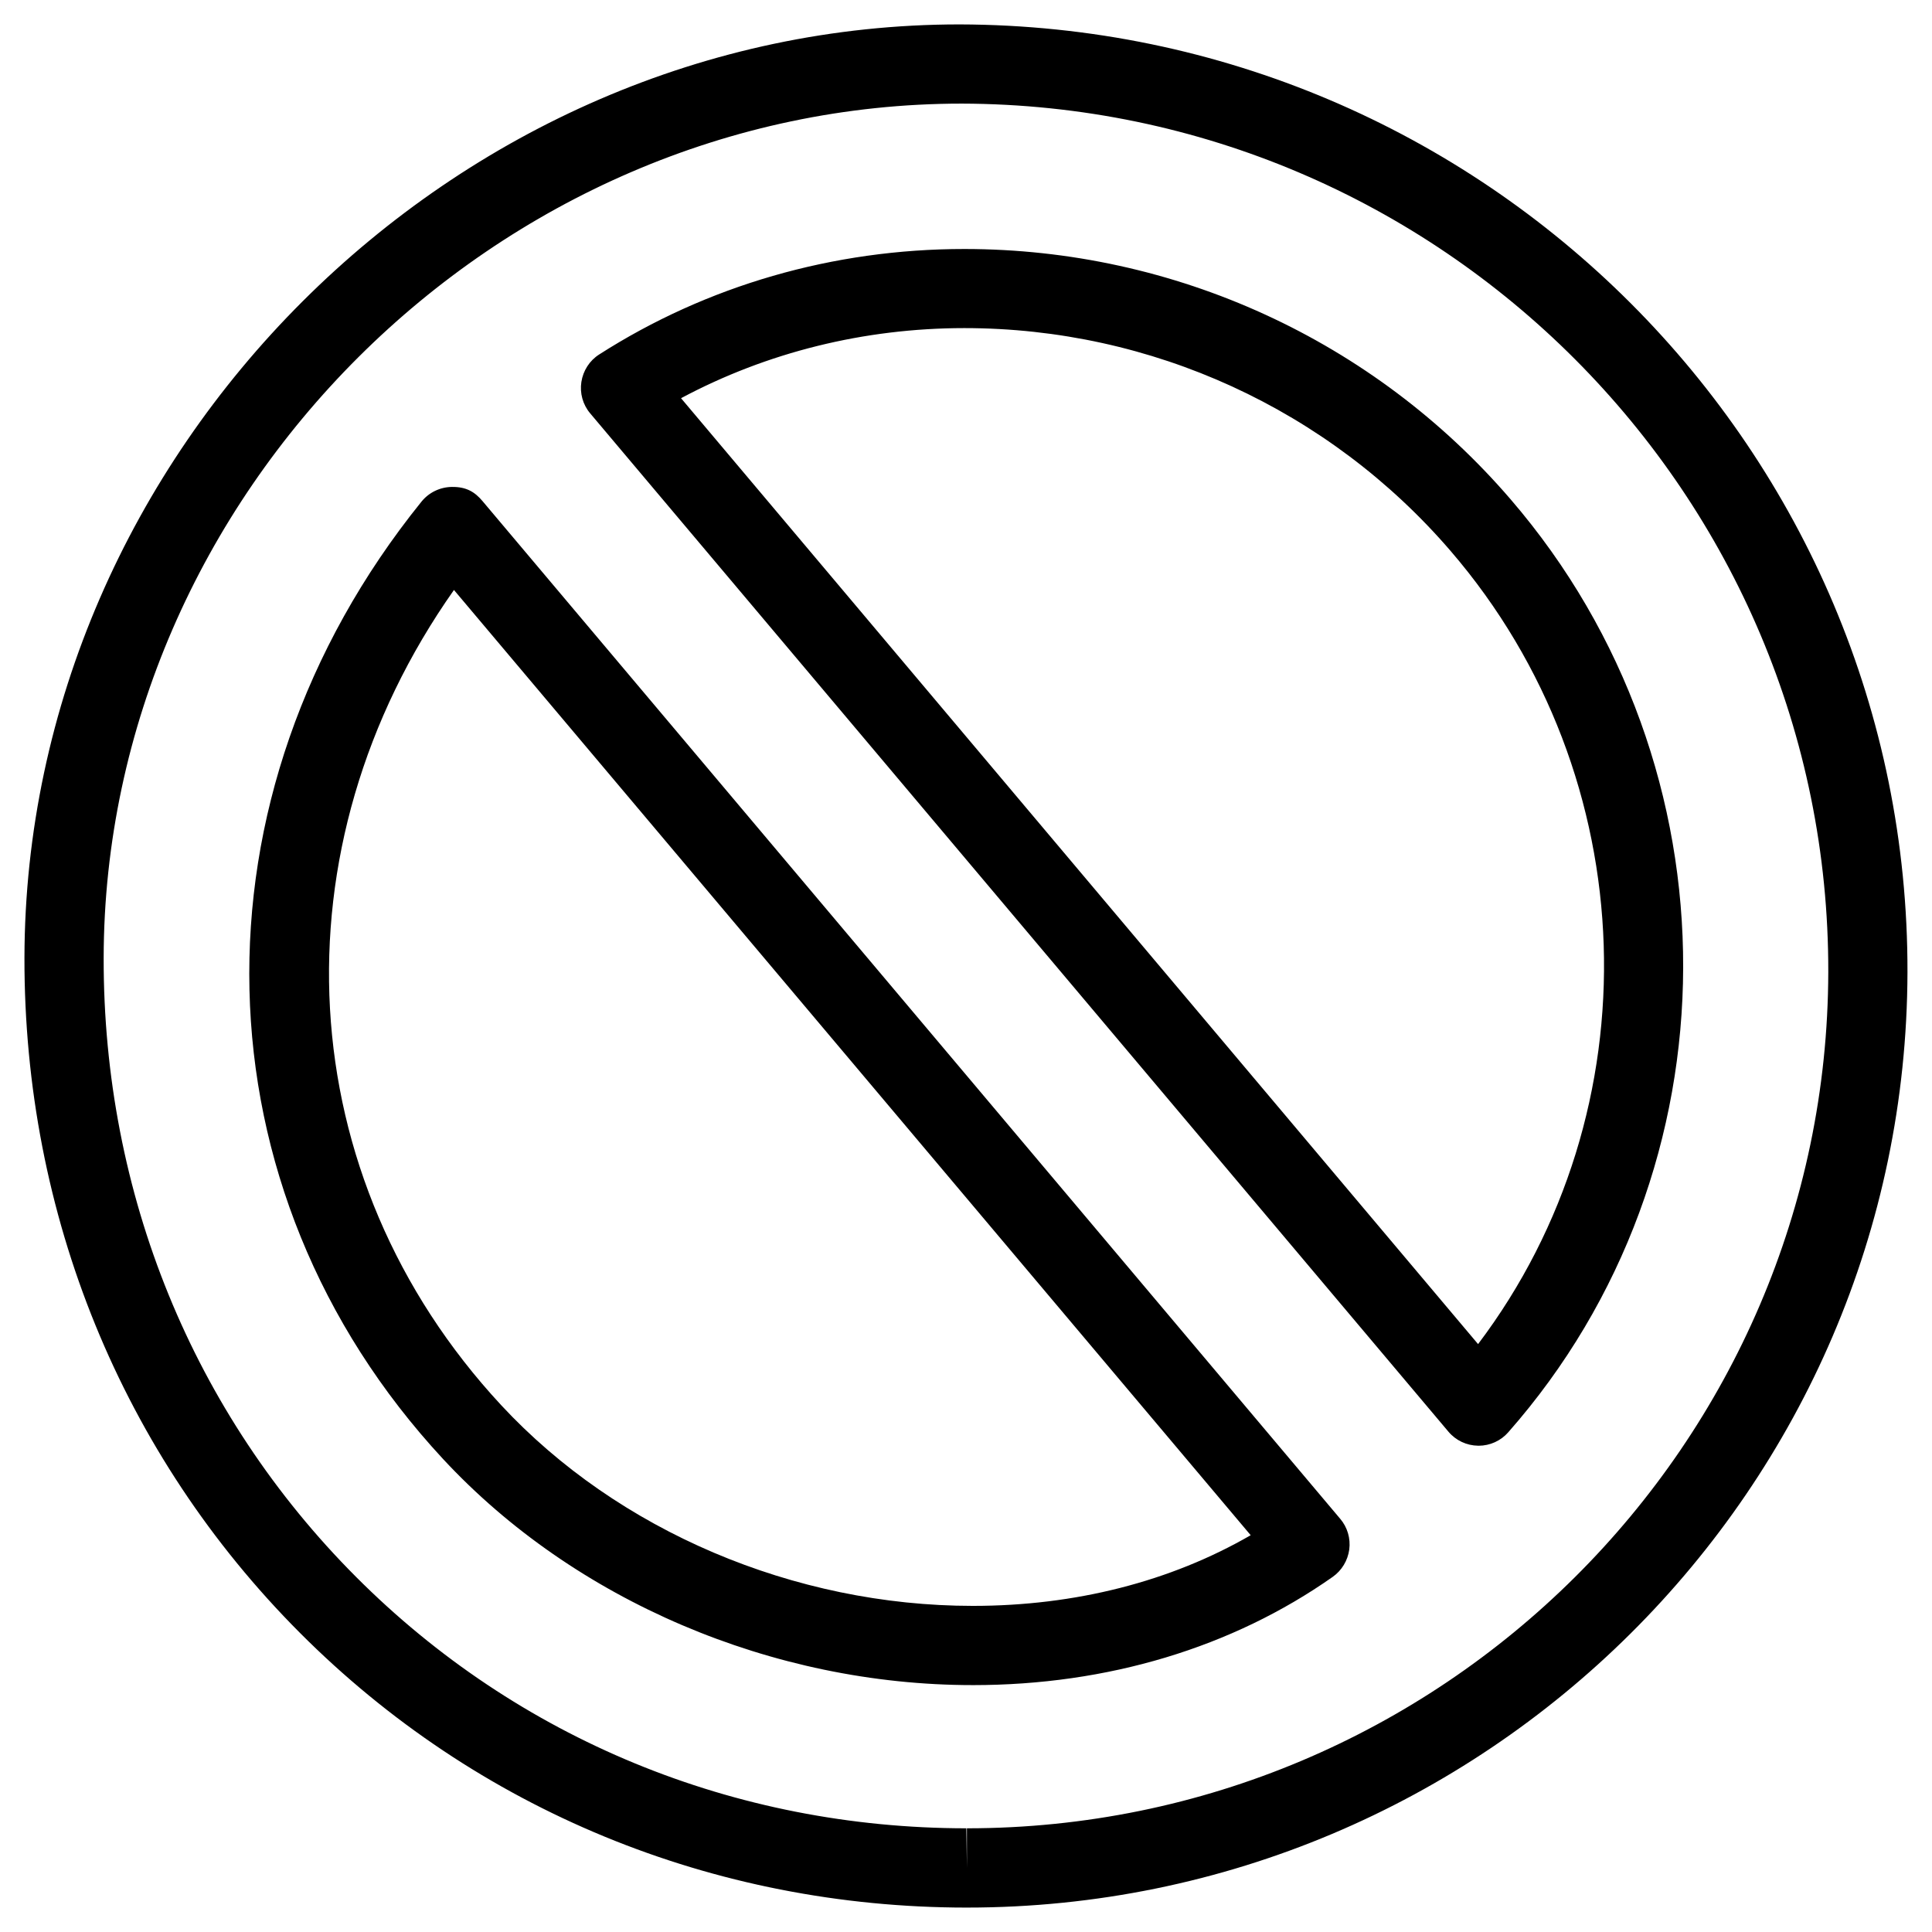
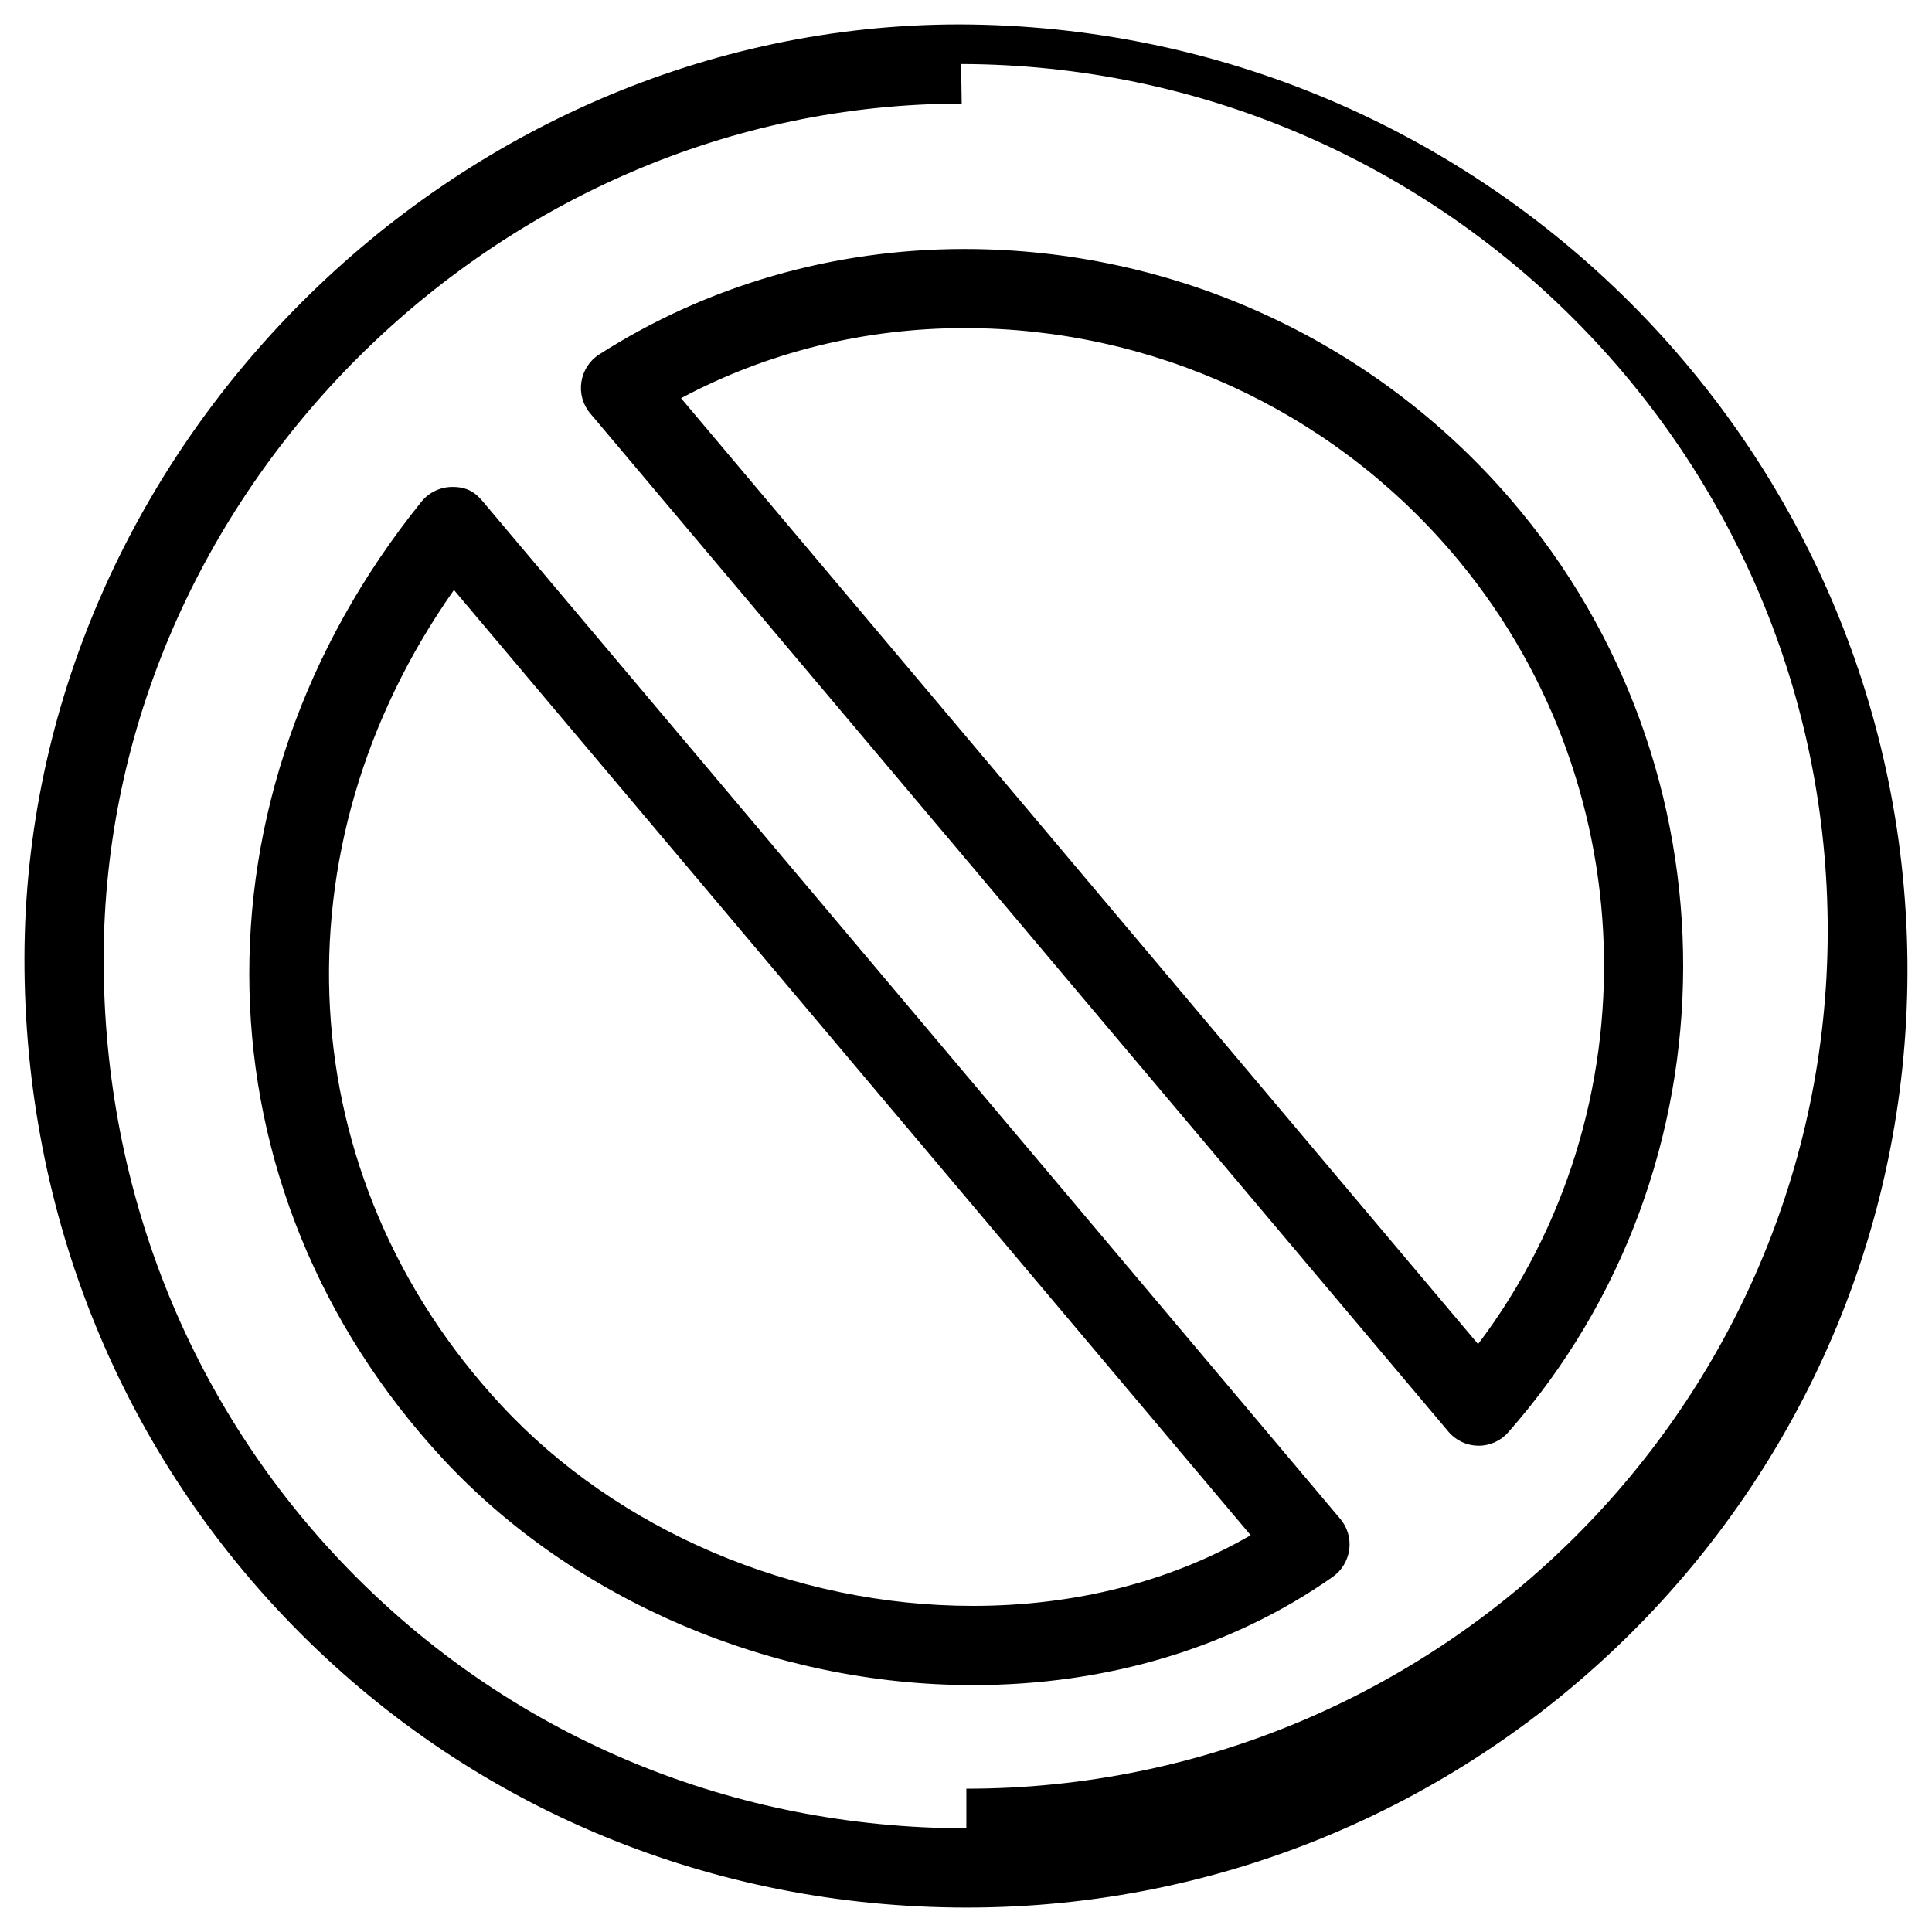
<svg xmlns="http://www.w3.org/2000/svg" fill="#000000" width="800px" height="800px" version="1.1" viewBox="144 144 512 512">
-   <path d="m400.25 649.53h-0.148c-67.07-0.043-129.79-25.863-176.59-72.781-47.211-47.316-73.137-110.84-73.031-178.89 0.211-134.09 113.7-247.39 247.81-247.39 139.12 0.359 251.53 113.04 251.21 251.21-0.336 136.68-112.14 247.85-249.26 247.85zm-1.387-478.07c-123.33 0-227.2 103.68-227.39 226.42-0.105 62.453 23.656 120.7 66.902 164.03 42.824 42.93 100.26 66.586 161.72 66.609l0.148 10.496v-10.496c125.57 0 227.97-101.79 228.27-226.9 0.27-126.59-102.74-229.84-229.66-230.16zm2.941 419.11c-53.066 0-105.55-22.398-140.38-59.91-66.273-71.418-68.645-175.73-5.75-253.69 1.973-2.457 4.93-3.883 8.059-3.926 3.863-0.062 6.109 1.344 8.125 3.734l227.32 269.73c1.91 2.246 2.769 5.184 2.394 8.125-0.398 2.918-1.973 5.543-4.367 7.242-26.66 18.746-59.66 28.699-95.41 28.699zm-137.5-290.22c-48.137 68.328-43.641 155.53 12.512 216.03 30.922 33.312 77.629 53.195 124.99 53.195 27.164 0 52.375-6.445 73.641-18.727zm271.55 226.78h-0.125c-3.066-0.043-5.918-1.387-7.894-3.738l-227.43-269.85c-1.953-2.309-2.793-5.352-2.332-8.332 0.461-2.981 2.164-5.648 4.703-7.262 28.551-18.285 62.031-27.961 96.793-27.961 55.715 0 108.49 24.184 144.76 66.336 61.211 71.102 60.941 177.38-0.629 247.25-1.973 2.262-4.852 3.562-7.852 3.562zm-211.37-277.6 211.22 250.67c46.793-61.863 44.418-150.14-7.285-210.2-32.285-37.512-79.246-59.051-128.87-59.051-26.574 0.02-52.309 6.422-75.066 18.578z" />
+   <path d="m400.25 649.53h-0.148c-67.07-0.043-129.79-25.863-176.59-72.781-47.211-47.316-73.137-110.84-73.031-178.89 0.211-134.09 113.7-247.39 247.81-247.39 139.12 0.359 251.53 113.04 251.21 251.21-0.336 136.68-112.14 247.85-249.26 247.85zm-1.387-478.07c-123.33 0-227.2 103.68-227.39 226.42-0.105 62.453 23.656 120.7 66.902 164.03 42.824 42.93 100.26 66.586 161.72 66.609v-10.496c125.57 0 227.97-101.79 228.27-226.9 0.27-126.59-102.74-229.84-229.66-230.16zm2.941 419.11c-53.066 0-105.55-22.398-140.38-59.91-66.273-71.418-68.645-175.73-5.75-253.69 1.973-2.457 4.93-3.883 8.059-3.926 3.863-0.062 6.109 1.344 8.125 3.734l227.32 269.73c1.91 2.246 2.769 5.184 2.394 8.125-0.398 2.918-1.973 5.543-4.367 7.242-26.66 18.746-59.66 28.699-95.41 28.699zm-137.5-290.22c-48.137 68.328-43.641 155.53 12.512 216.03 30.922 33.312 77.629 53.195 124.99 53.195 27.164 0 52.375-6.445 73.641-18.727zm271.55 226.78h-0.125c-3.066-0.043-5.918-1.387-7.894-3.738l-227.43-269.85c-1.953-2.309-2.793-5.352-2.332-8.332 0.461-2.981 2.164-5.648 4.703-7.262 28.551-18.285 62.031-27.961 96.793-27.961 55.715 0 108.49 24.184 144.76 66.336 61.211 71.102 60.941 177.38-0.629 247.25-1.973 2.262-4.852 3.562-7.852 3.562zm-211.37-277.6 211.22 250.67c46.793-61.863 44.418-150.14-7.285-210.2-32.285-37.512-79.246-59.051-128.87-59.051-26.574 0.02-52.309 6.422-75.066 18.578z" />
</svg>